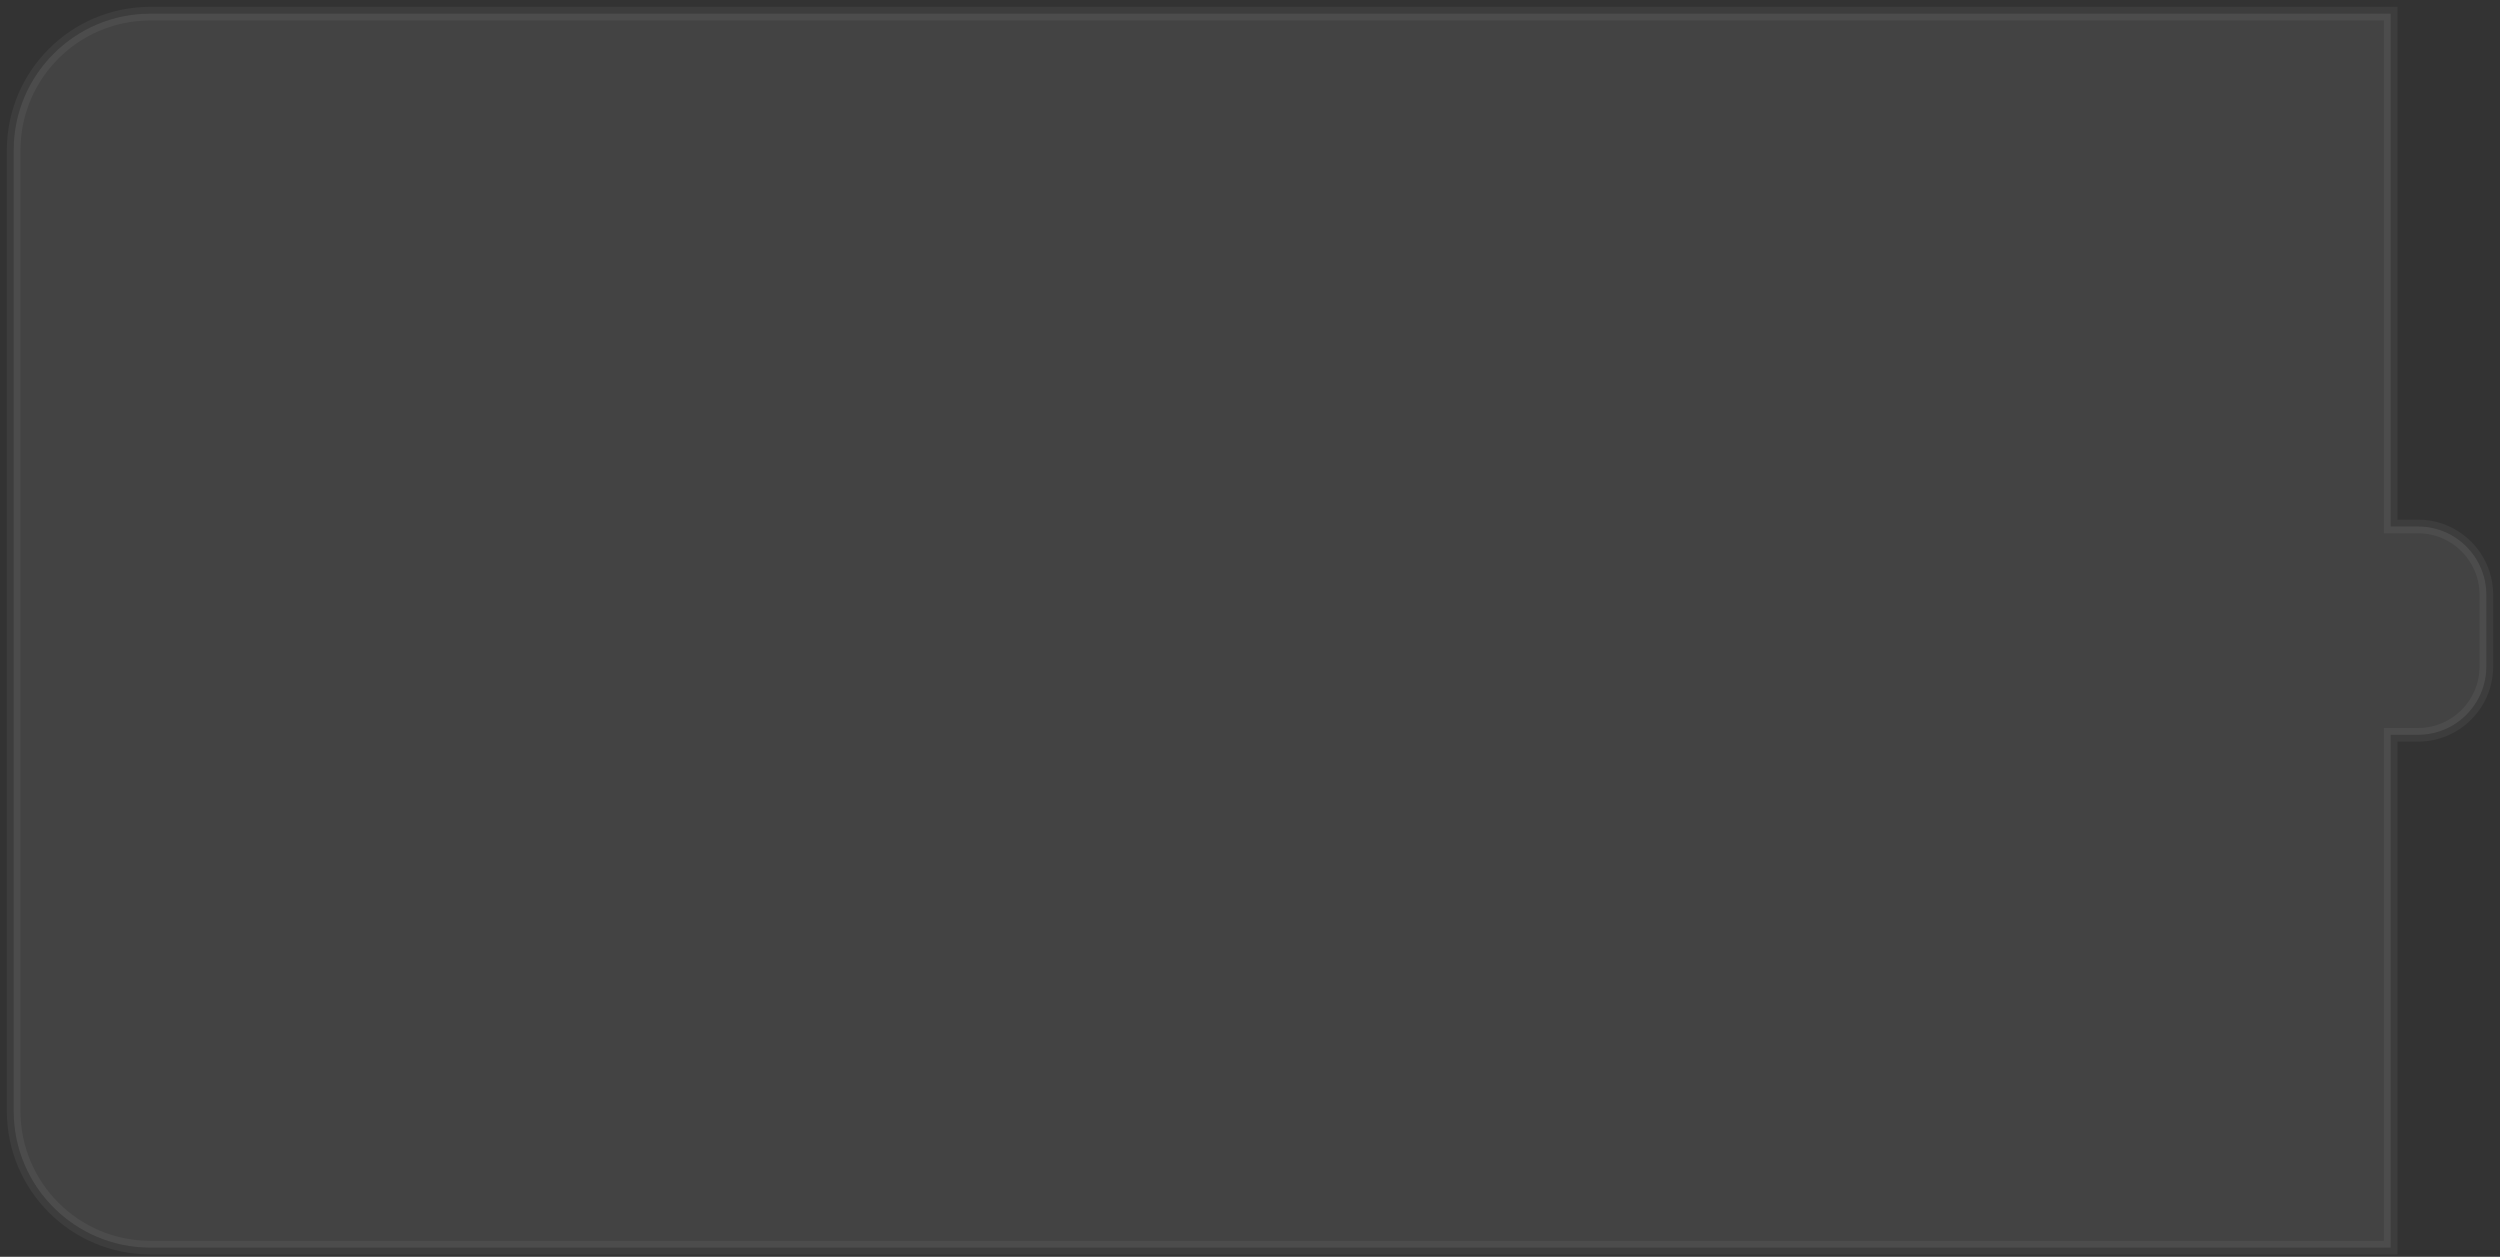
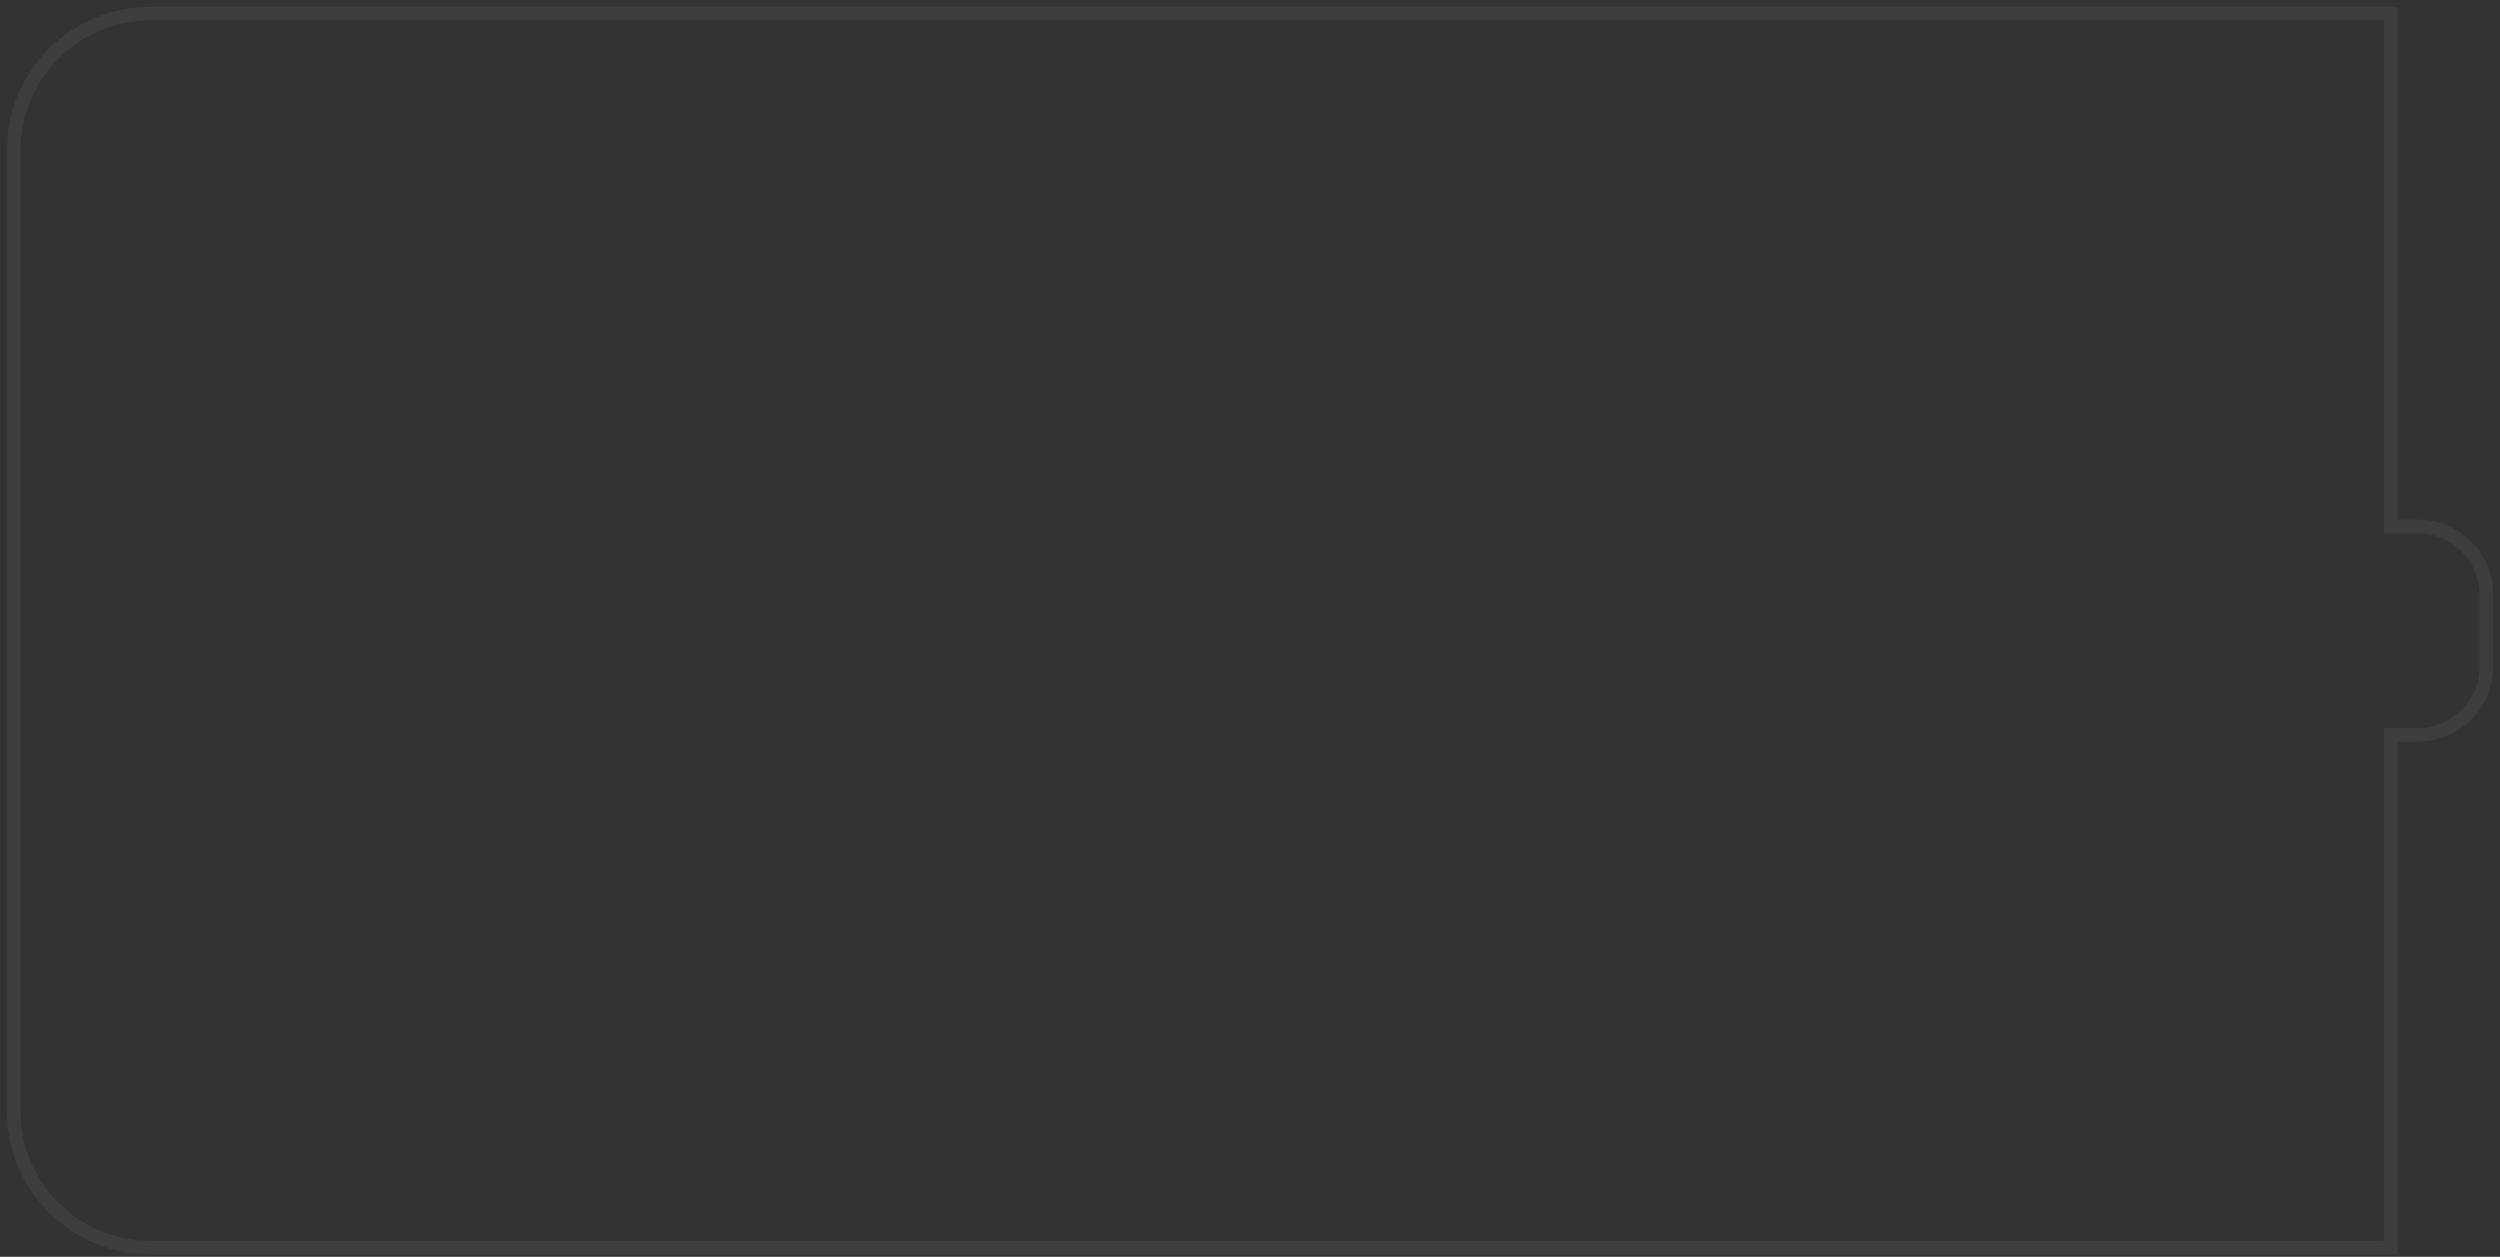
<svg xmlns="http://www.w3.org/2000/svg" width="183" height="92" viewBox="0 0 183 92" fill="none">
  <rect x="0" y="0" width="183" height="92" fill="#333333" stroke="none" />
-   <path d="M175 38.538H177C179.761 38.538 182 40.777 182 43.538V48.788C182 51.55 179.761 53.788 177 53.788H175V91.326H11C5.477 91.326 1 86.849 1 81.326V11C1 5.477 5.477 1 11 1H175V38.538Z" fill="white" fill-opacity="0.08" />
-   <path d="M175 38.538H174.5V39.038H175V38.538ZM177 38.538V38.038V38.538ZM182 43.538H182.5H182ZM182 48.788H182.5H182ZM177 53.788V53.288V53.788ZM175 53.788V53.288H174.5V53.788H175ZM175 91.326V91.826H175.5V91.326H175ZM11 91.326V91.826V91.326ZM175 1H175.5V0.5H175V1ZM175 38.538V39.038H177V38.538V38.038H175V38.538ZM177 38.538V39.038C179.485 39.038 181.5 41.053 181.5 43.538H182H182.5C182.5 40.501 180.038 38.038 177 38.038V38.538ZM182 43.538H181.5V48.788H182H182.5V43.538H182ZM182 48.788H181.5C181.5 51.273 179.485 53.288 177 53.288V53.788V54.288C180.038 54.288 182.5 51.826 182.5 48.788H182ZM177 53.788V53.288H175V53.788V54.288H177V53.788ZM175 53.788H174.5V91.326H175H175.5V53.788H175ZM175 91.326V90.826H11V91.326V91.826H175V91.326ZM11 91.326V90.826C5.753 90.826 1.5 86.573 1.5 81.326H1H0.5C0.5 87.125 5.201 91.826 11 91.826V91.326ZM1 81.326H1.5V11H1H0.5V81.326H1ZM1 11H1.5C1.5 5.753 5.753 1.5 11 1.5V1V0.5C5.201 0.5 0.5 5.201 0.5 11H1ZM11 1V1.5H175V1V0.5H11V1ZM175 1H174.5V38.538H175H175.5V1H175Z" fill="white" fill-opacity="0.05" />
+   <path d="M175 38.538H174.5V39.038H175V38.538ZM177 38.538V38.038V38.538ZM182 43.538H182.5H182ZM182 48.788H182.5H182ZM177 53.788V53.288V53.788ZM175 53.788V53.288H174.5V53.788H175ZM175 91.326V91.826H175.5V91.326H175ZM11 91.326V91.826V91.326ZM175 1H175.5V0.5H175V1ZM175 38.538V39.038H177V38.538V38.038H175V38.538ZM177 38.538V39.038C179.485 39.038 181.5 41.053 181.5 43.538H182H182.5C182.5 40.501 180.038 38.038 177 38.038V38.538ZM182 43.538H181.5V48.788H182H182.5V43.538H182ZM182 48.788H181.5C181.5 51.273 179.485 53.288 177 53.288V53.788V54.288C180.038 54.288 182.5 51.826 182.5 48.788H182ZM177 53.788V53.288H175V53.788V54.288H177V53.788ZM175 53.788H174.5V91.326H175H175.5V53.788H175ZM175 91.326V90.826H11V91.326V91.826H175V91.326ZM11 91.326V90.826C5.753 90.826 1.5 86.573 1.5 81.326H1H0.5C0.5 87.125 5.201 91.826 11 91.826V91.326ZM1 81.326H1.5V11H1H0.5V81.326ZM1 11H1.5C1.5 5.753 5.753 1.5 11 1.5V1V0.5C5.201 0.5 0.5 5.201 0.5 11H1ZM11 1V1.5H175V1V0.5H11V1ZM175 1H174.5V38.538H175H175.5V1H175Z" fill="white" fill-opacity="0.05" />
</svg>